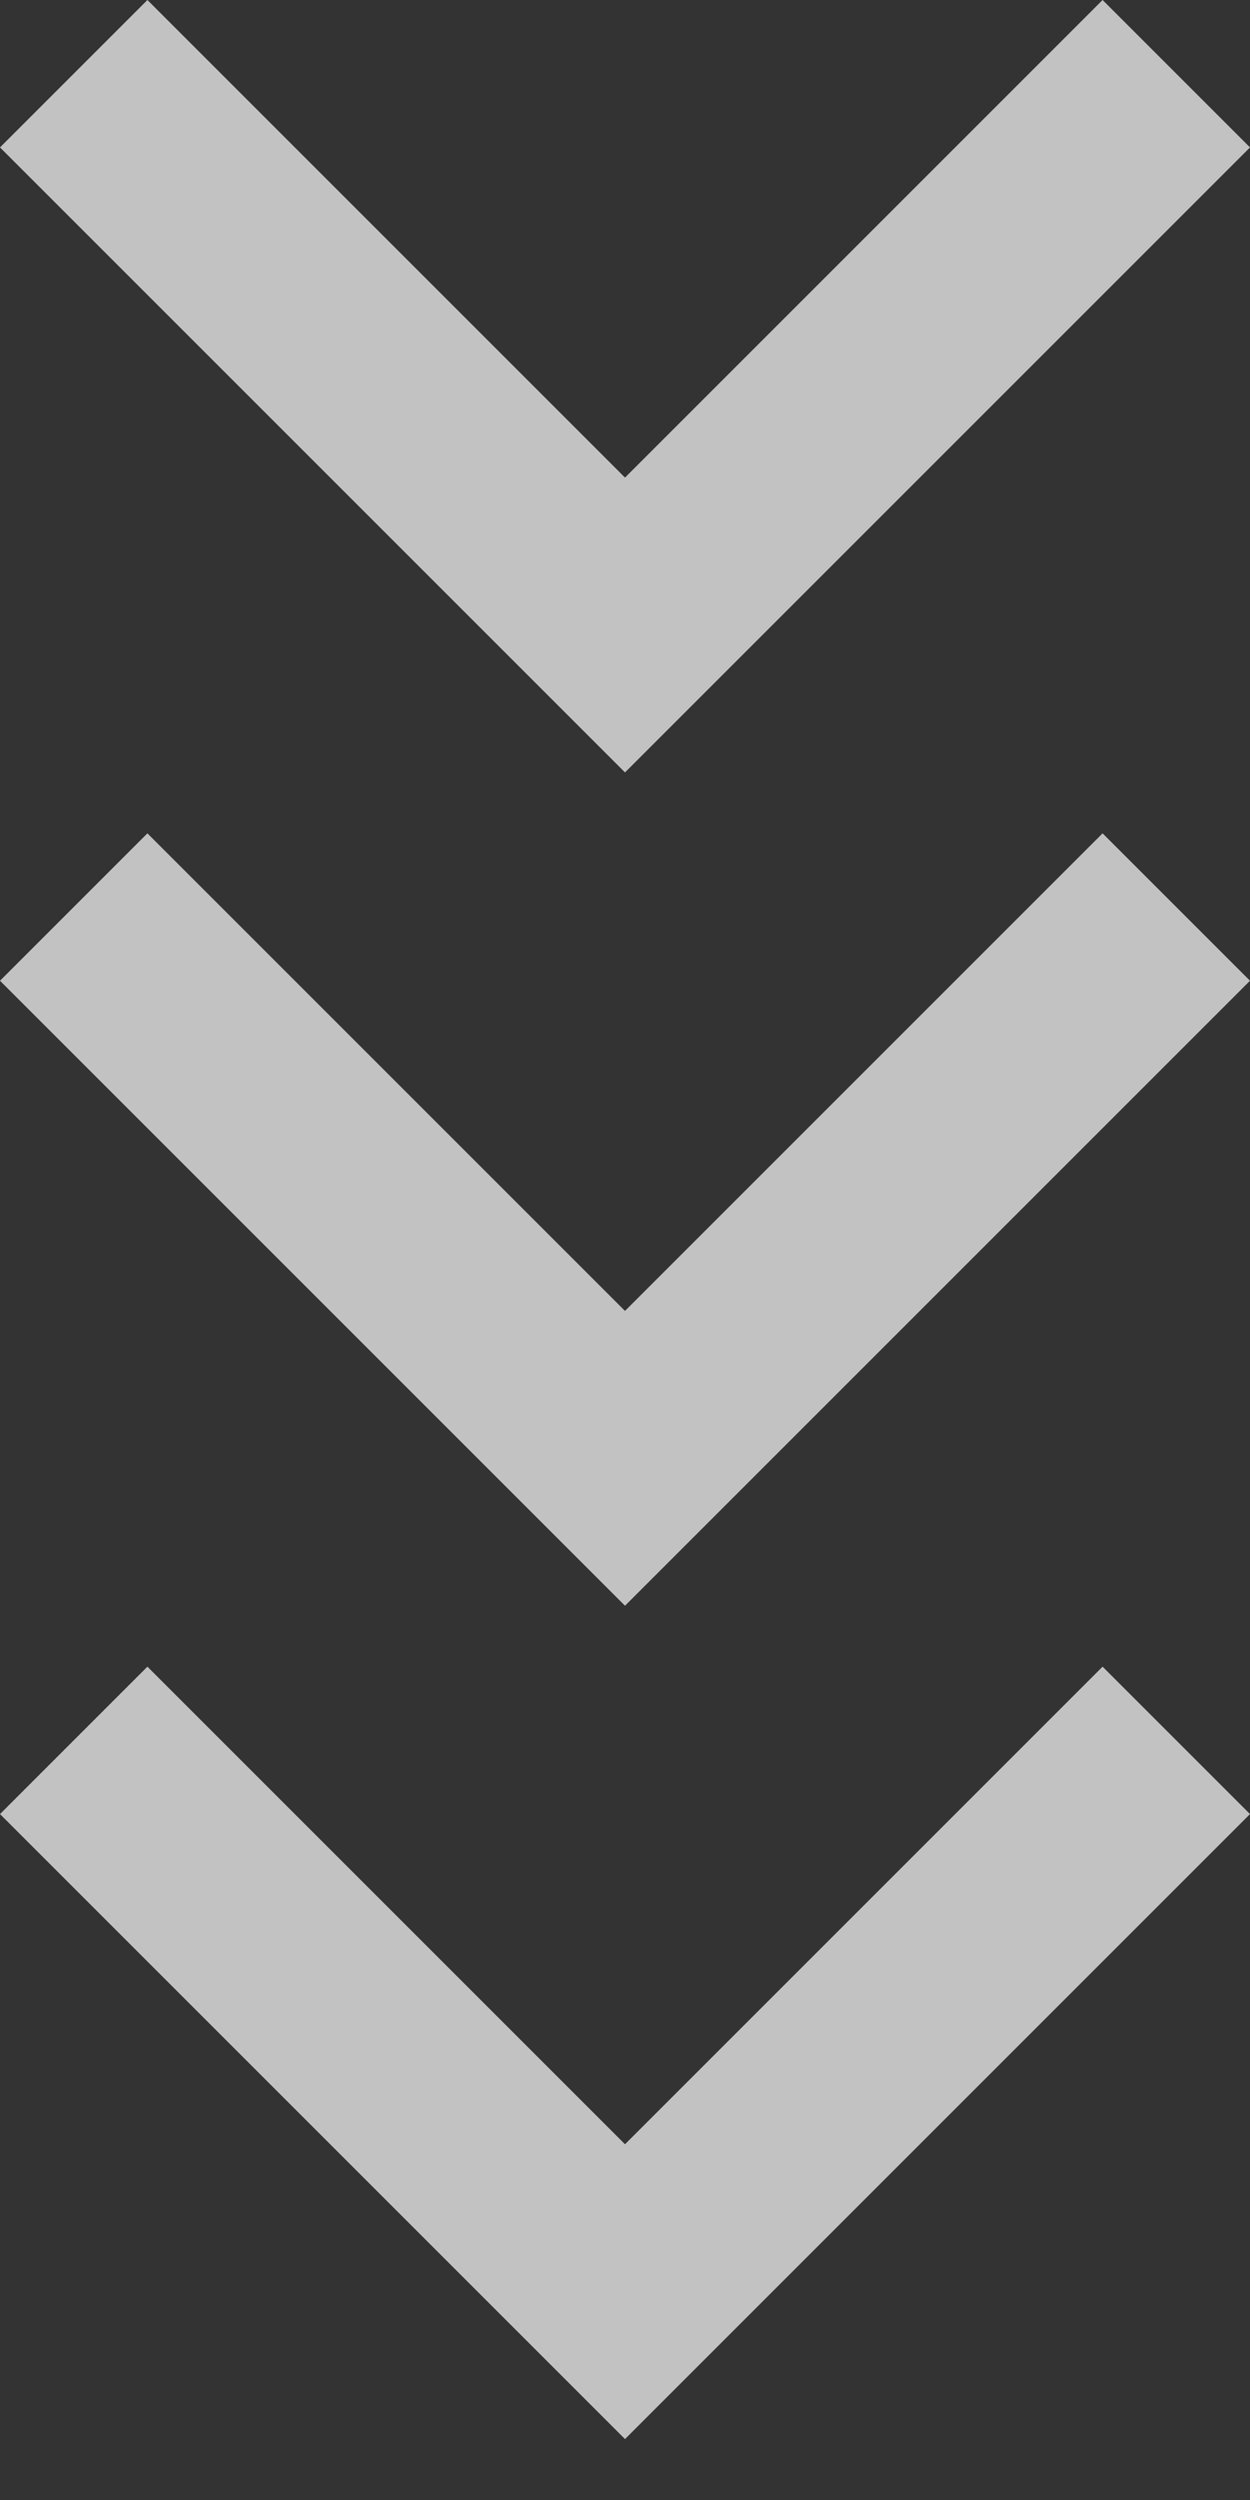
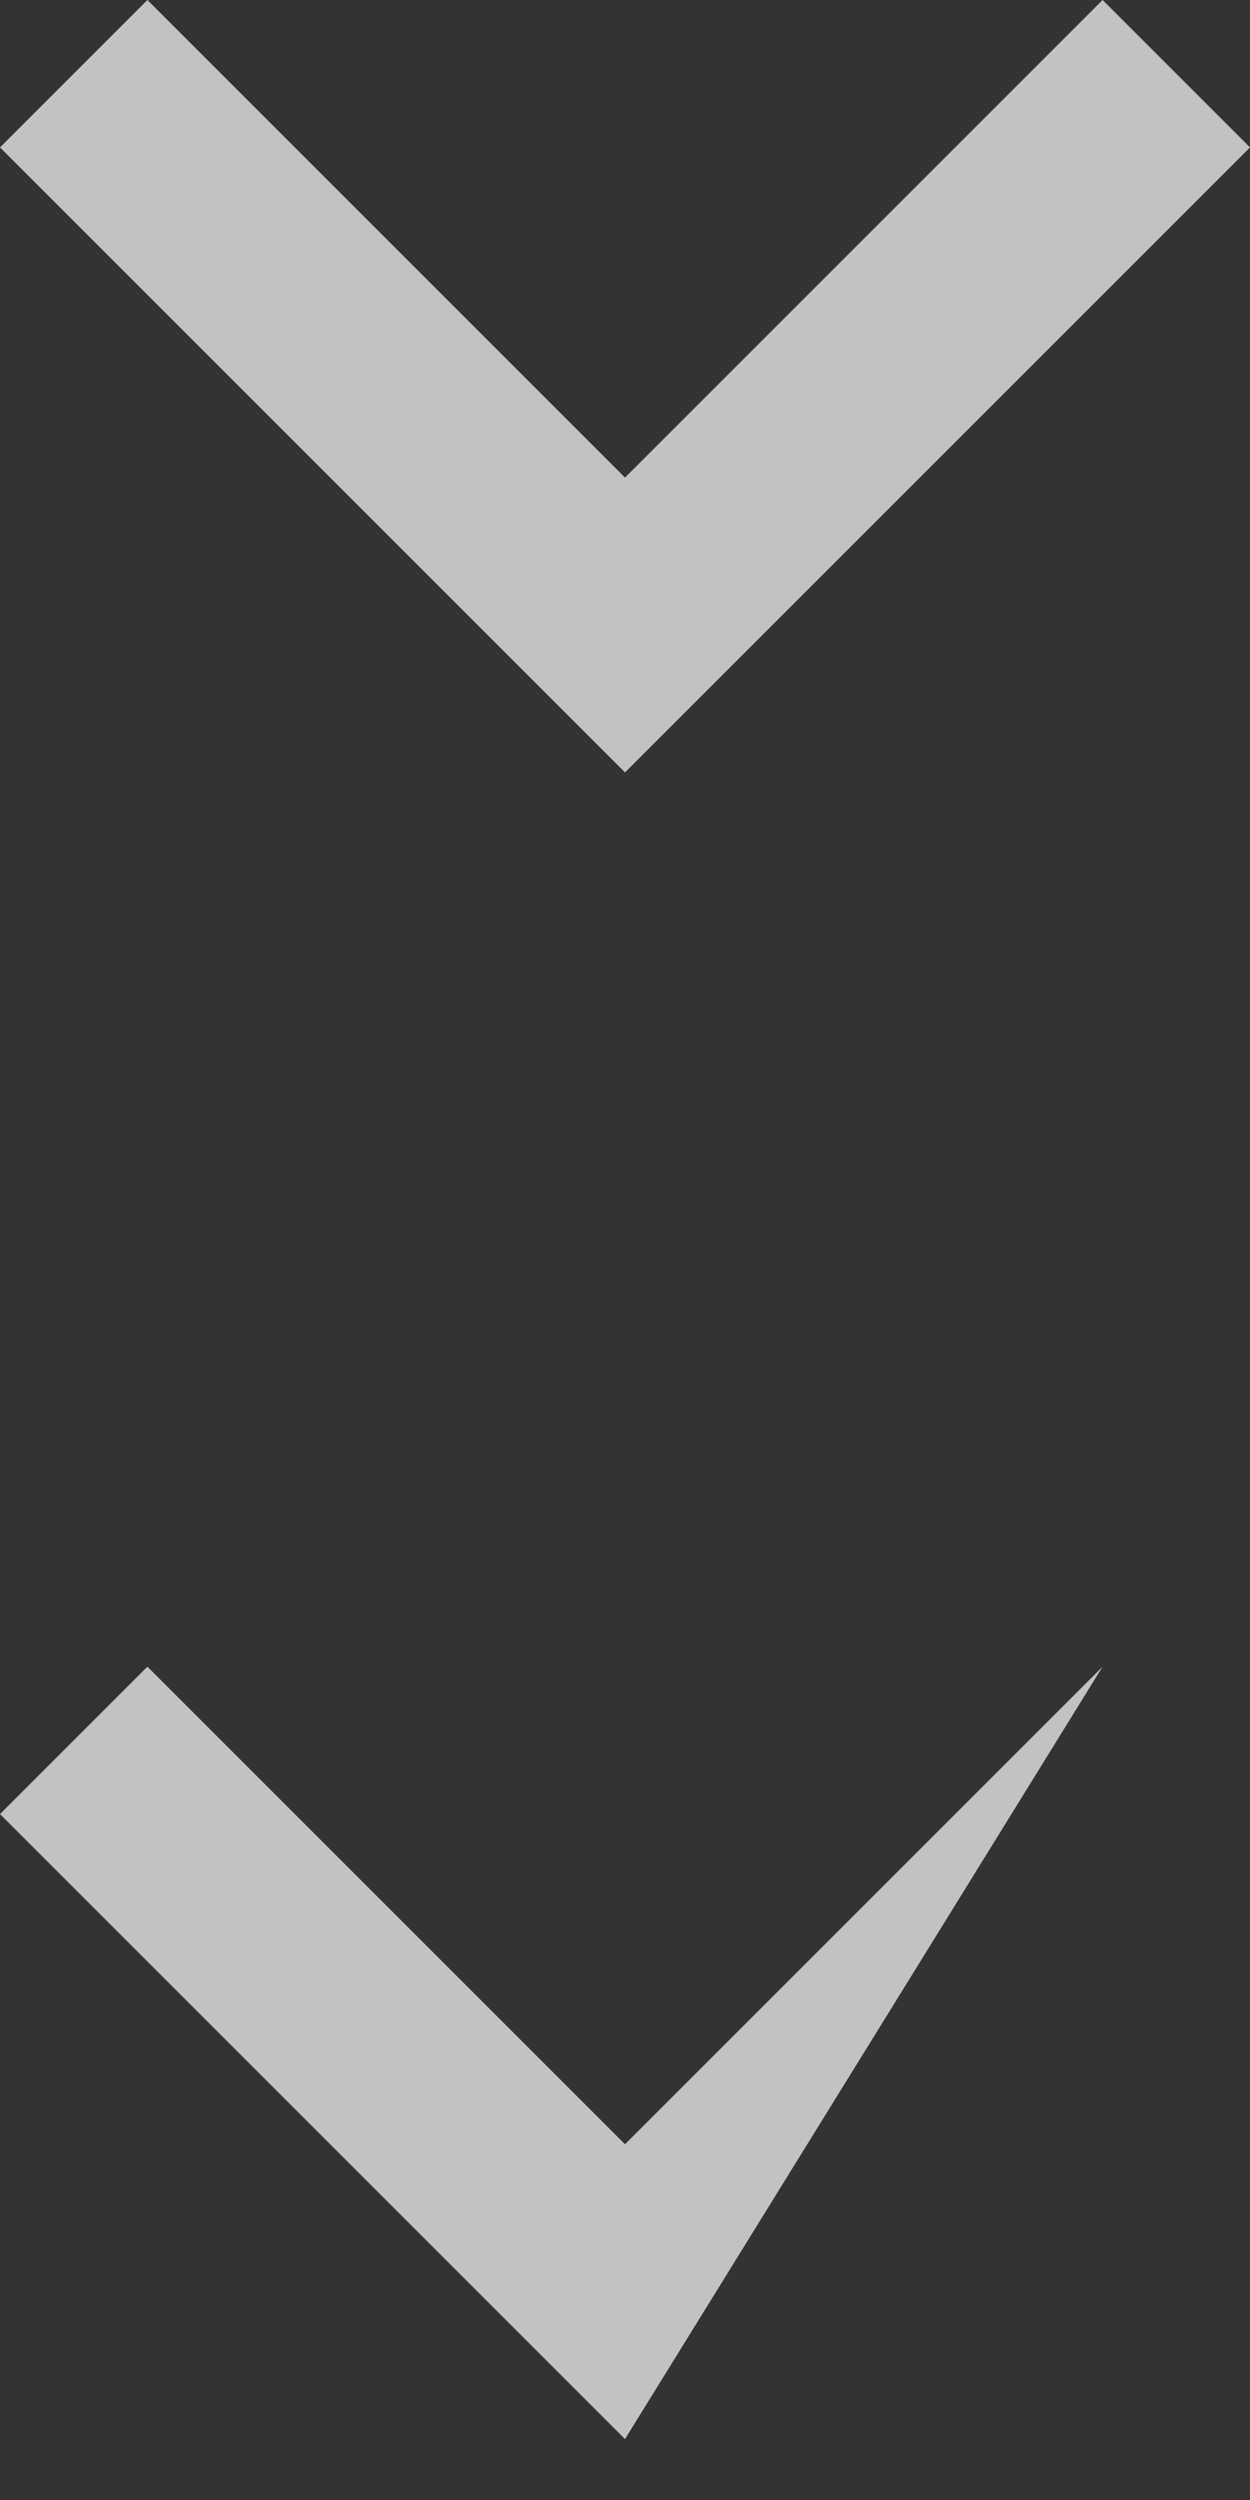
<svg xmlns="http://www.w3.org/2000/svg" width="15" height="30" viewBox="0 0 15 30" fill="none">
  <rect x="0" y="0" width="15" height="30" fill="#333333" stroke="none" />
  <g opacity="0.7">
    <path d="M1.769 0L7.5 5.731L13.231 0L15 1.769L7.5 9.269L0 1.769L1.769 0Z" fill="white" />
-     <path d="M1.769 10L7.5 15.731L13.231 10L15 11.769L7.5 19.269L0 11.769L1.769 10Z" fill="white" />
-     <path d="M1.769 20L7.5 25.731L13.231 20L15 21.769L7.5 29.269L0 21.769L1.769 20Z" fill="white" />
+     <path d="M1.769 20L7.5 25.731L13.231 20L7.5 29.269L0 21.769L1.769 20Z" fill="white" />
  </g>
</svg>